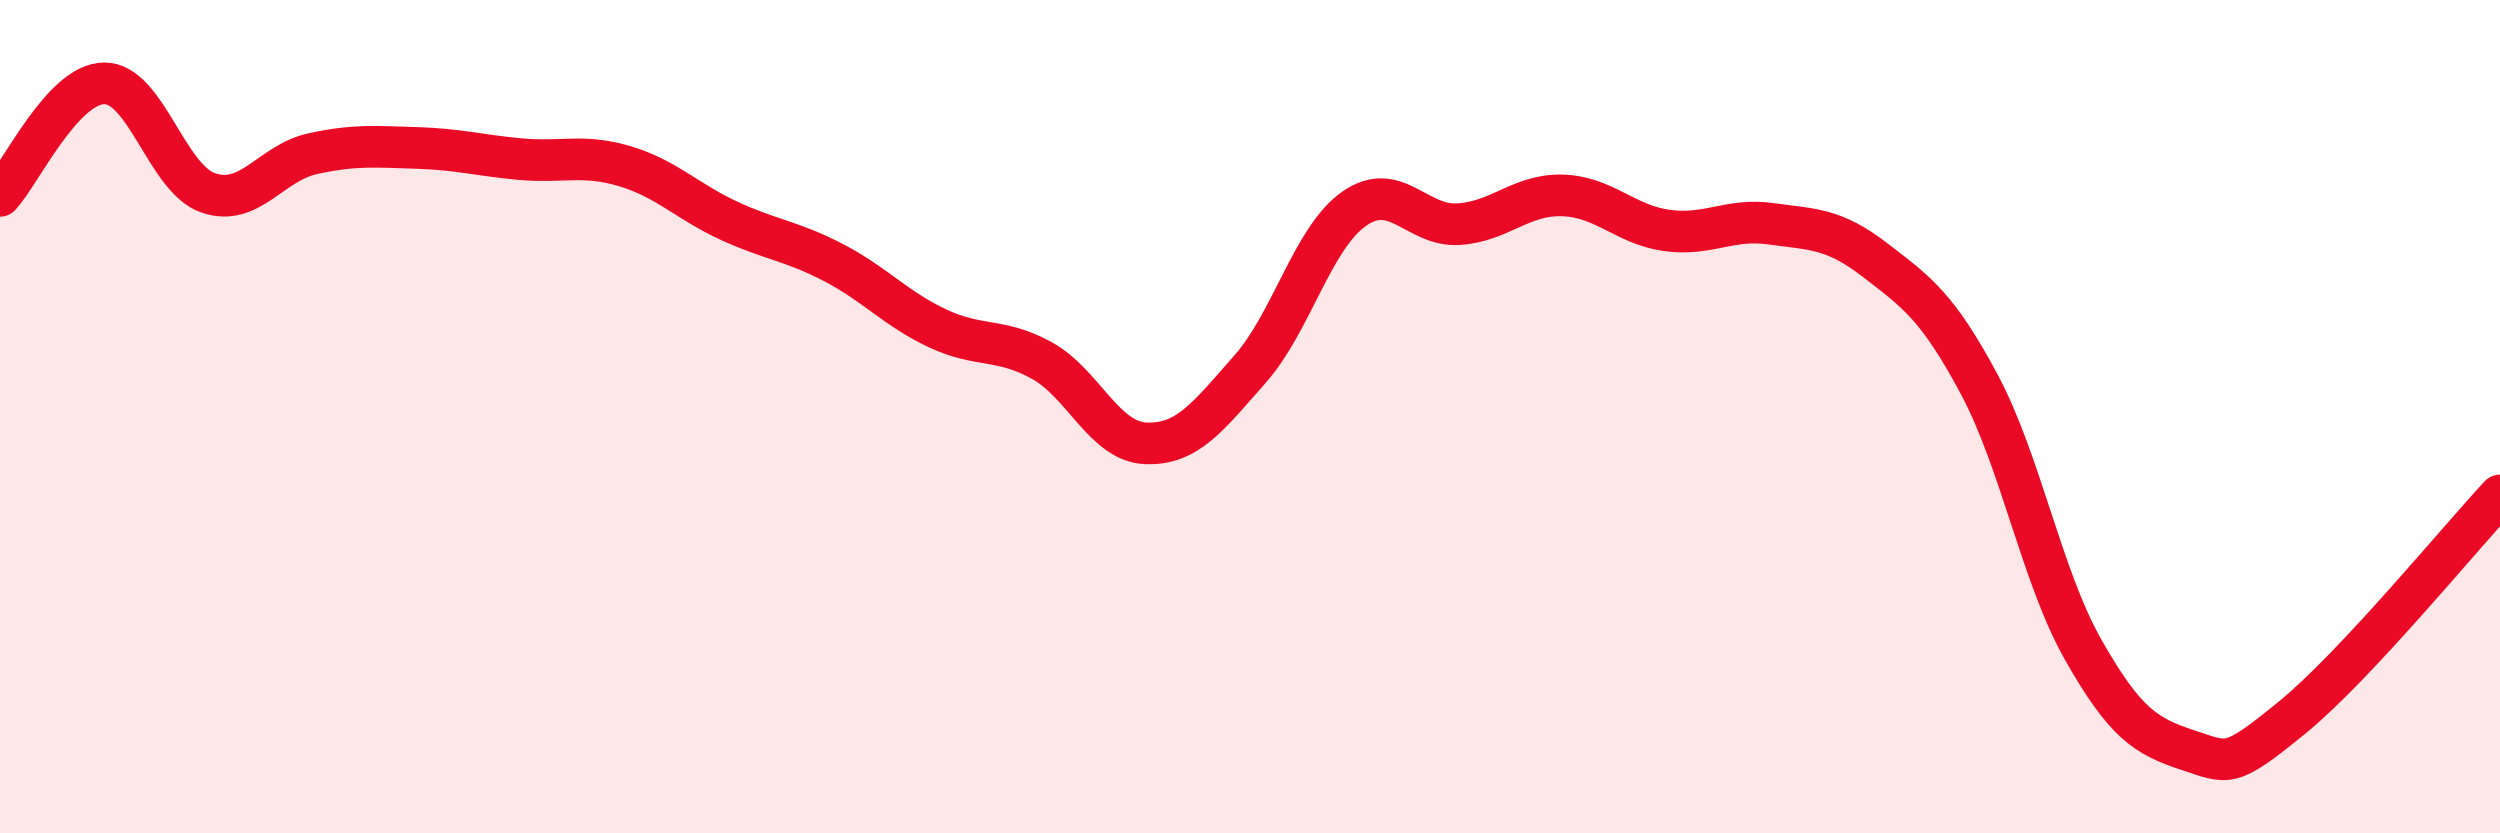
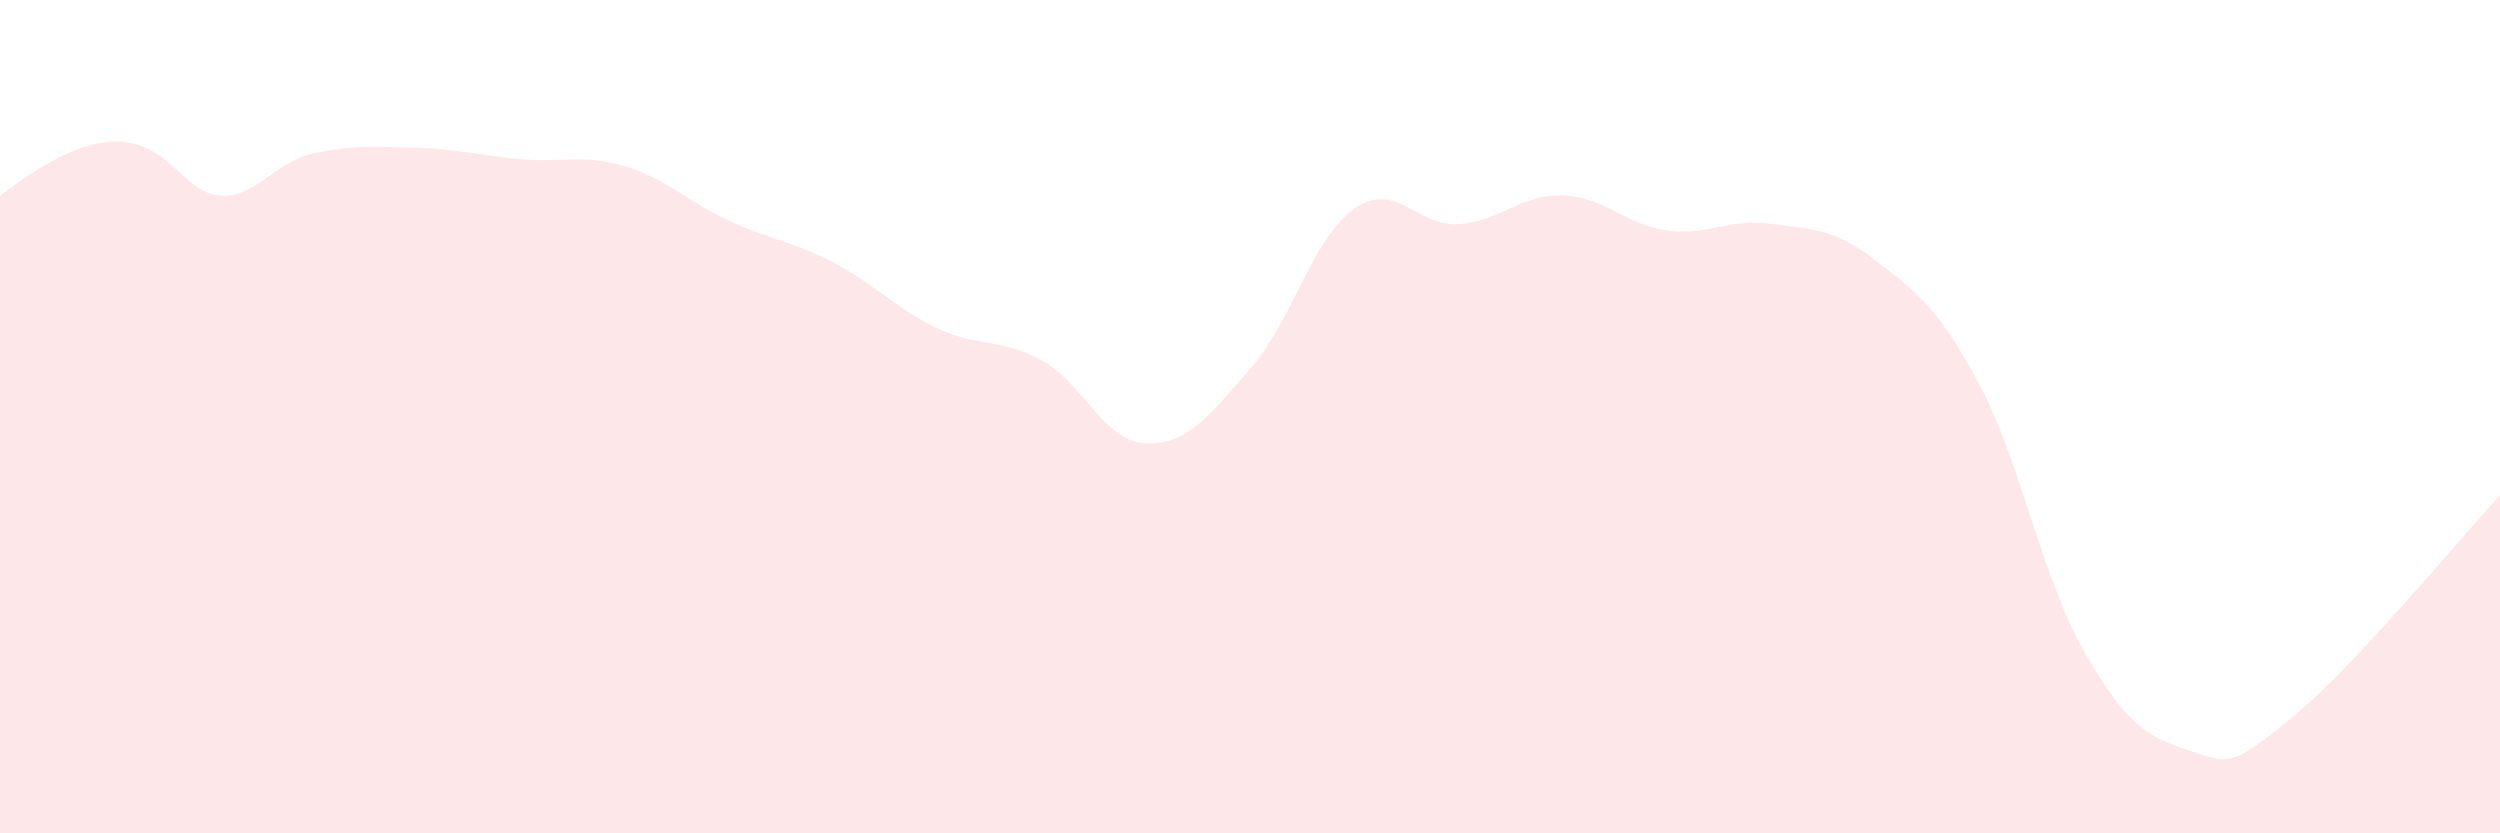
<svg xmlns="http://www.w3.org/2000/svg" width="60" height="20" viewBox="0 0 60 20">
-   <path d="M 0,4.7 C 0.5,4.16 1.5,2.01 2.5,2 C 3.5,1.99 4,4.29 5,4.63 C 6,4.97 6.5,3.91 7.5,3.69 C 8.5,3.47 9,3.52 10,3.55 C 11,3.58 11.5,3.73 12.5,3.82 C 13.5,3.91 14,3.69 15,3.99 C 16,4.29 16.5,4.84 17.5,5.3 C 18.5,5.76 19,5.78 20,6.3 C 21,6.82 21.5,7.41 22.5,7.88 C 23.5,8.35 24,8.1 25,8.65 C 26,9.2 26.5,10.6 27.5,10.64 C 28.5,10.68 29,9.99 30,8.86 C 31,7.73 31.5,5.71 32.5,5.01 C 33.5,4.31 34,5.44 35,5.38 C 36,5.32 36.5,4.66 37.5,4.69 C 38.5,4.72 39,5.39 40,5.53 C 41,5.67 41.5,5.23 42.5,5.37 C 43.5,5.51 44,5.47 45,6.24 C 46,7.01 46.5,7.35 47.5,9.22 C 48.5,11.09 49,13.84 50,15.6 C 51,17.36 51.5,17.67 52.5,18 C 53.5,18.33 53.5,18.45 55,17.23 C 56.5,16.01 59,12.96 60,11.89L60 20L0 20Z" fill="#EB0A25" opacity="0.1" stroke-linecap="round" stroke-linejoin="round" />
-   <path d="M 0,4.7 C 0.5,4.16 1.5,2.01 2.5,2 C 3.5,1.99 4,4.29 5,4.63 C 6,4.97 6.5,3.91 7.5,3.69 C 8.5,3.47 9,3.52 10,3.55 C 11,3.58 11.5,3.73 12.5,3.82 C 13.5,3.91 14,3.69 15,3.99 C 16,4.29 16.5,4.84 17.5,5.3 C 18.5,5.76 19,5.78 20,6.3 C 21,6.82 21.5,7.41 22.5,7.88 C 23.5,8.35 24,8.1 25,8.65 C 26,9.2 26.5,10.6 27.5,10.64 C 28.5,10.68 29,9.99 30,8.86 C 31,7.73 31.5,5.71 32.5,5.01 C 33.5,4.31 34,5.44 35,5.38 C 36,5.32 36.5,4.66 37.5,4.69 C 38.5,4.72 39,5.39 40,5.53 C 41,5.67 41.5,5.23 42.5,5.37 C 43.5,5.51 44,5.47 45,6.24 C 46,7.01 46.5,7.35 47.5,9.22 C 48.5,11.09 49,13.84 50,15.6 C 51,17.36 51.5,17.67 52.5,18 C 53.5,18.33 53.5,18.45 55,17.23 C 56.5,16.01 59,12.96 60,11.89" stroke="#EB0A25" stroke-width="1" fill="none" stroke-linecap="round" stroke-linejoin="round" />
+   <path d="M 0,4.7 C 3.5,1.99 4,4.29 5,4.63 C 6,4.97 6.5,3.91 7.5,3.69 C 8.5,3.47 9,3.52 10,3.55 C 11,3.58 11.5,3.73 12.5,3.82 C 13.5,3.91 14,3.69 15,3.99 C 16,4.29 16.5,4.84 17.5,5.3 C 18.5,5.76 19,5.78 20,6.3 C 21,6.82 21.5,7.41 22.5,7.88 C 23.5,8.35 24,8.1 25,8.65 C 26,9.2 26.5,10.6 27.5,10.64 C 28.5,10.68 29,9.99 30,8.86 C 31,7.73 31.5,5.71 32.5,5.01 C 33.5,4.31 34,5.44 35,5.38 C 36,5.32 36.5,4.66 37.5,4.69 C 38.5,4.72 39,5.39 40,5.53 C 41,5.67 41.5,5.23 42.5,5.37 C 43.5,5.51 44,5.47 45,6.24 C 46,7.01 46.5,7.35 47.5,9.22 C 48.5,11.09 49,13.84 50,15.6 C 51,17.36 51.5,17.67 52.5,18 C 53.5,18.33 53.5,18.45 55,17.23 C 56.5,16.01 59,12.96 60,11.89L60 20L0 20Z" fill="#EB0A25" opacity="0.1" stroke-linecap="round" stroke-linejoin="round" />
</svg>